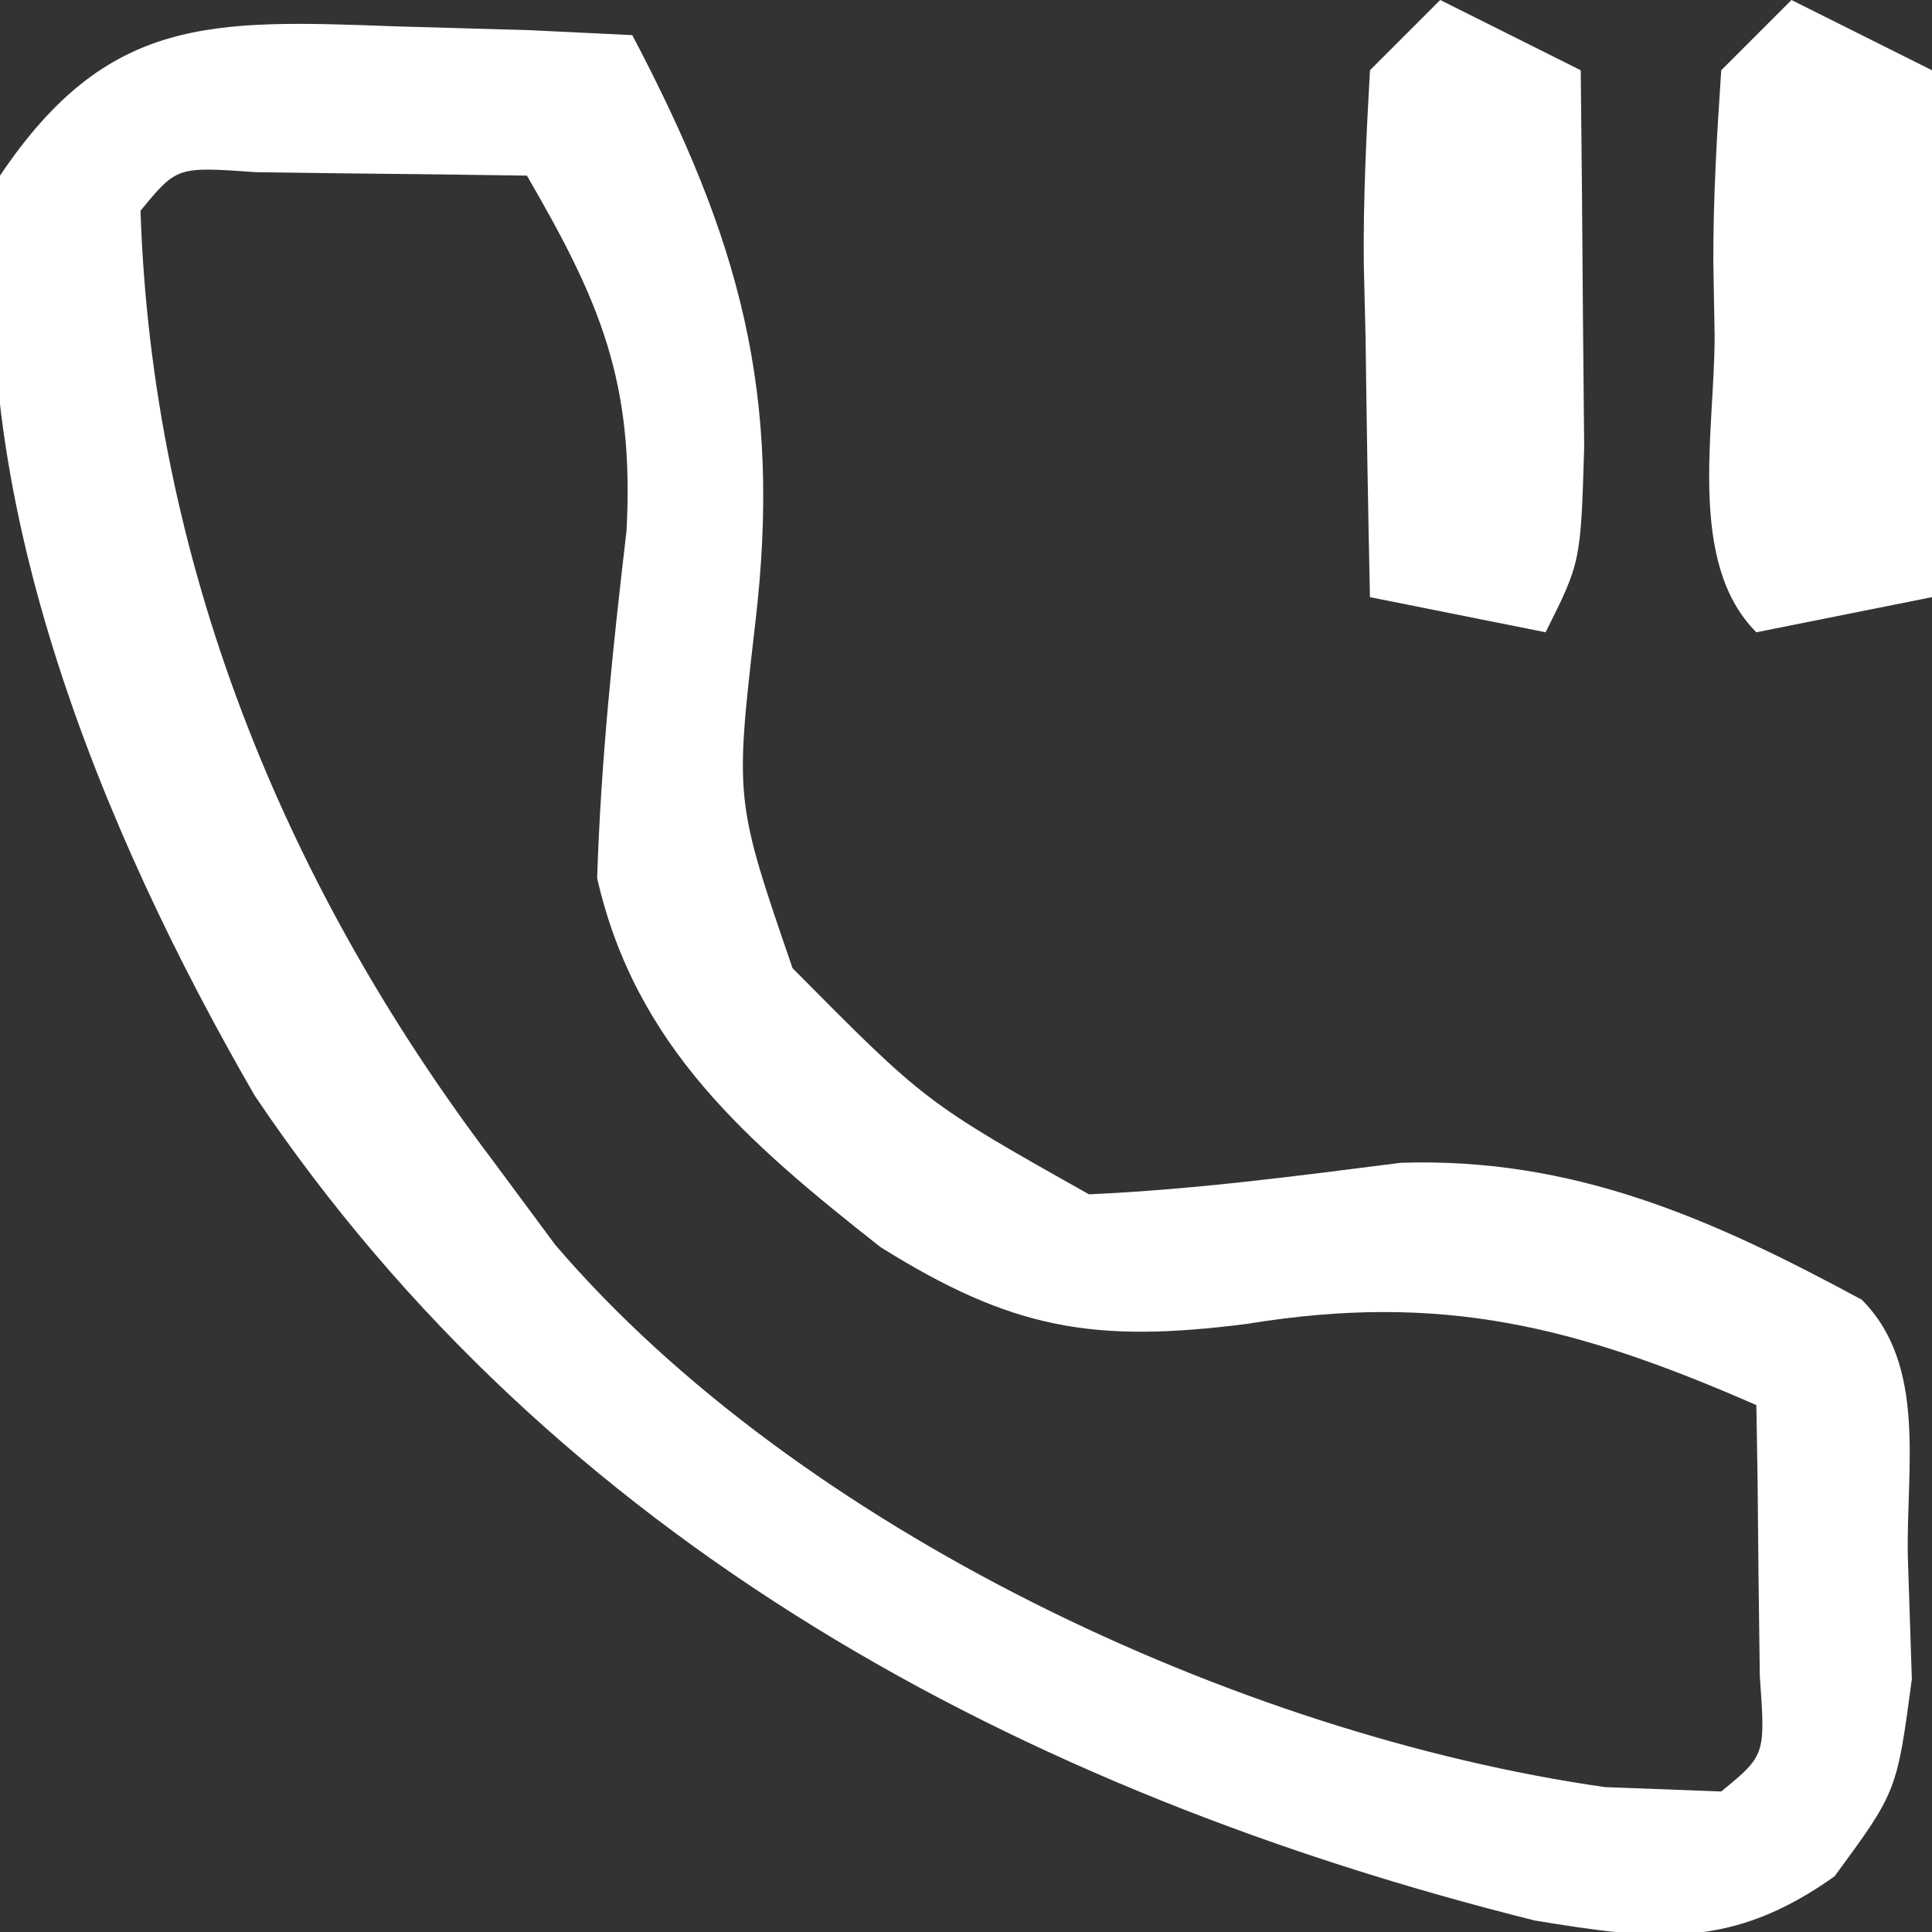
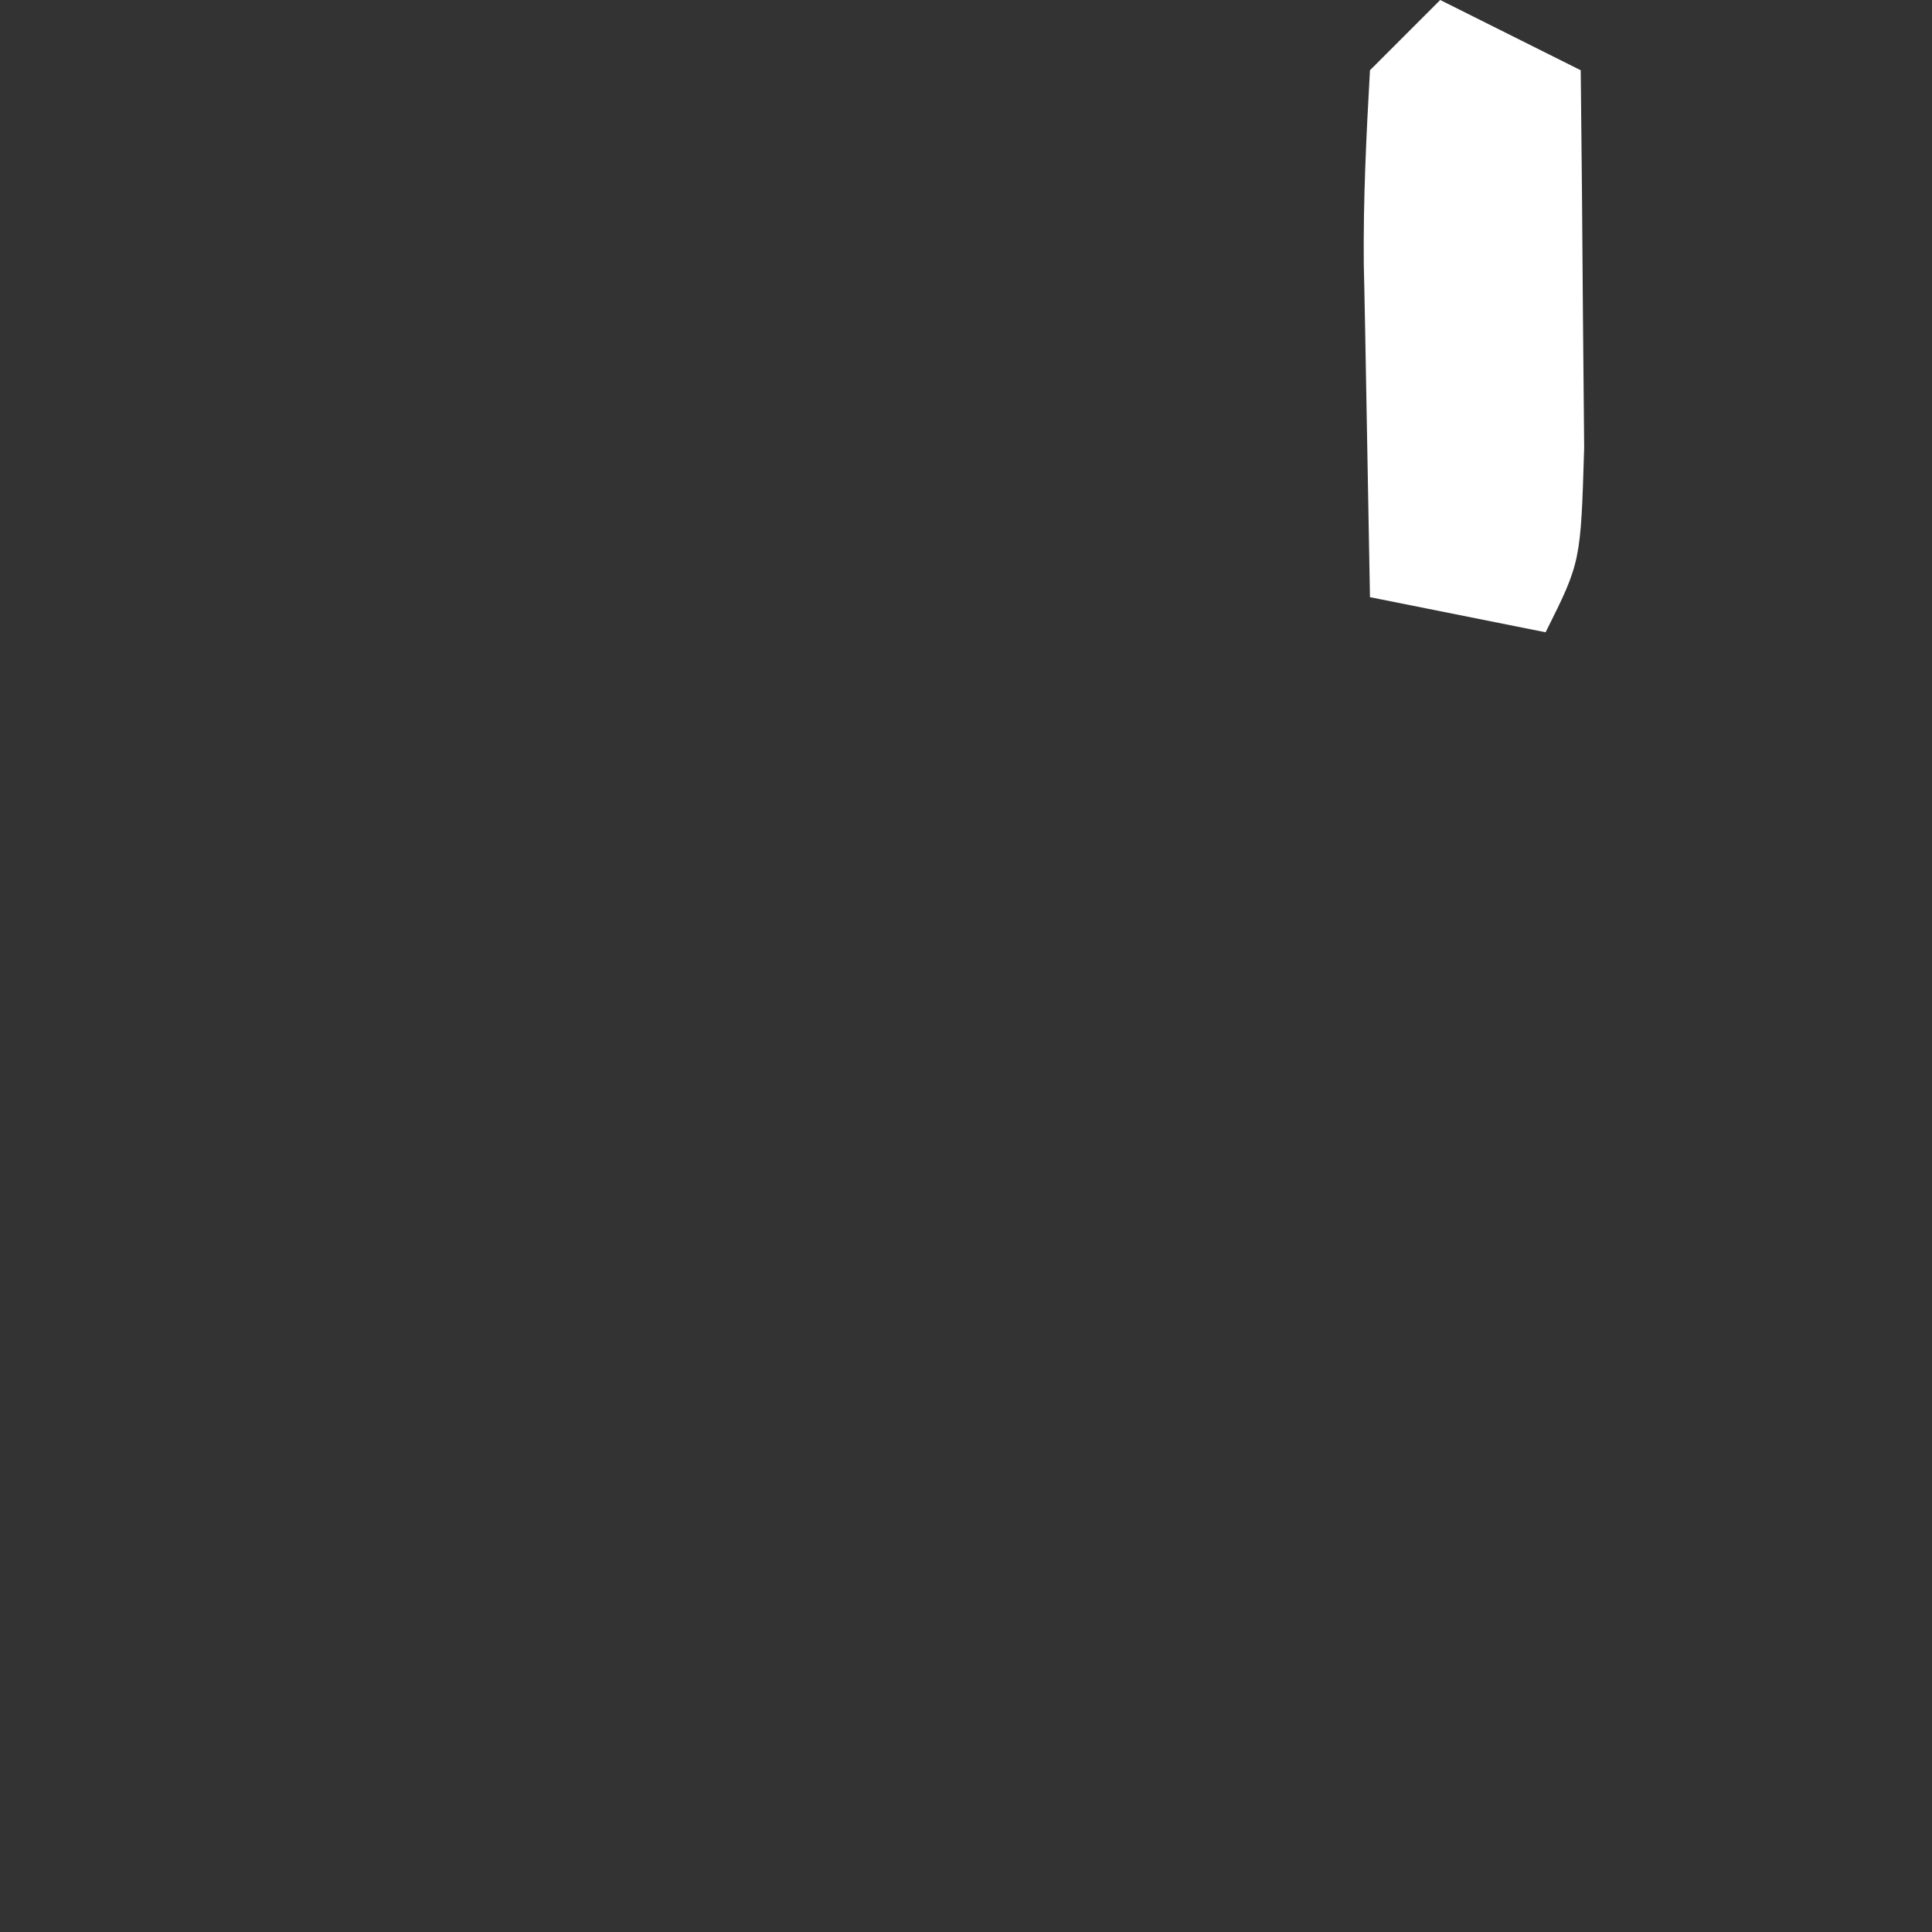
<svg xmlns="http://www.w3.org/2000/svg" width="55" height="55">
  <rect width="100%" height="100%" fill="#333333" stroke="none" />
-   <path d="M0 0 C1.263 0.036 2.527 0.072 3.828 0.109 C5.274 0.179 5.274 0.179 6.75 0.25 C9.803 6.054 11.028 10.423 10.25 17 C9.67 22.032 9.67 22.032 11.312 26.812 C15.094 30.629 15.094 30.629 19.75 33.25 C22.741 33.116 25.659 32.73 28.629 32.352 C33.544 32.192 37.48 33.94 41.75 36.25 C43.616 38.116 43.01 41.062 43.062 43.562 C43.119 45.289 43.119 45.289 43.176 47.051 C42.75 50.25 42.75 50.25 40.977 52.664 C38.048 54.75 35.906 54.492 32.438 53.922 C17.817 50.267 4.539 43.13 -4 30.438 C-8.372 22.874 -12.402 13.136 -11.25 4.25 C-8.184 -0.31 -5.242 -0.194 0 0 Z M-7.25 5.25 C-6.925 15.162 -3.218 24.356 2.75 32.25 C3.347 33.056 3.944 33.861 4.559 34.691 C11.478 42.77 23.97 48.63 34.438 50.125 C35.531 50.166 36.624 50.208 37.75 50.25 C39.009 49.216 39.009 49.216 38.848 46.965 C38.836 46.048 38.824 45.132 38.812 44.188 C38.803 43.268 38.794 42.349 38.785 41.402 C38.774 40.692 38.762 39.982 38.75 39.25 C33.639 37.016 29.812 36.028 24.25 36.938 C19.881 37.495 17.564 37.097 13.812 34.75 C10.051 31.786 6.84 29.046 5.75 24.25 C5.855 20.921 6.197 17.67 6.586 14.363 C6.809 10.133 5.85 7.861 3.75 4.25 C2.104 4.223 0.458 4.204 -1.188 4.188 C-2.562 4.17 -2.562 4.17 -3.965 4.152 C-6.216 3.991 -6.216 3.991 -7.25 5.25 Z " fill="#FFFFFF" transform="translate(11.25,0.75)" />
-   <path d="M0 0 C1.32 0.66 2.64 1.32 4 2 C4 6.95 4 11.9 4 17 C2.35 17.33 0.7 17.66 -1 18 C-2.981 16.019 -2.185 12.266 -2.188 9.562 C-2.2 8.868 -2.212 8.174 -2.225 7.459 C-2.23 5.638 -2.122 3.817 -2 2 C-1.34 1.34 -0.68 0.68 0 0 Z " fill="#FFFFFF" transform="translate(51,0)" />
-   <path d="M0 0 C1.32 0.66 2.64 1.32 4 2 C4.027 4.292 4.046 6.583 4.062 8.875 C4.074 10.151 4.086 11.427 4.098 12.742 C4 16 4 16 3 18 C1.35 17.67 -0.3 17.34 -2 17 C-2.054 14.541 -2.094 12.084 -2.125 9.625 C-2.142 8.926 -2.159 8.228 -2.176 7.508 C-2.193 5.671 -2.103 3.834 -2 2 C-1.34 1.34 -0.68 0.68 0 0 Z " fill="#FFFFFF" transform="translate(41,0)" />
+   <path d="M0 0 C1.32 0.66 2.64 1.32 4 2 C4.027 4.292 4.046 6.583 4.062 8.875 C4.074 10.151 4.086 11.427 4.098 12.742 C4 16 4 16 3 18 C1.35 17.67 -0.3 17.34 -2 17 C-2.142 8.926 -2.159 8.228 -2.176 7.508 C-2.193 5.671 -2.103 3.834 -2 2 C-1.34 1.34 -0.68 0.68 0 0 Z " fill="#FFFFFF" transform="translate(41,0)" />
</svg>